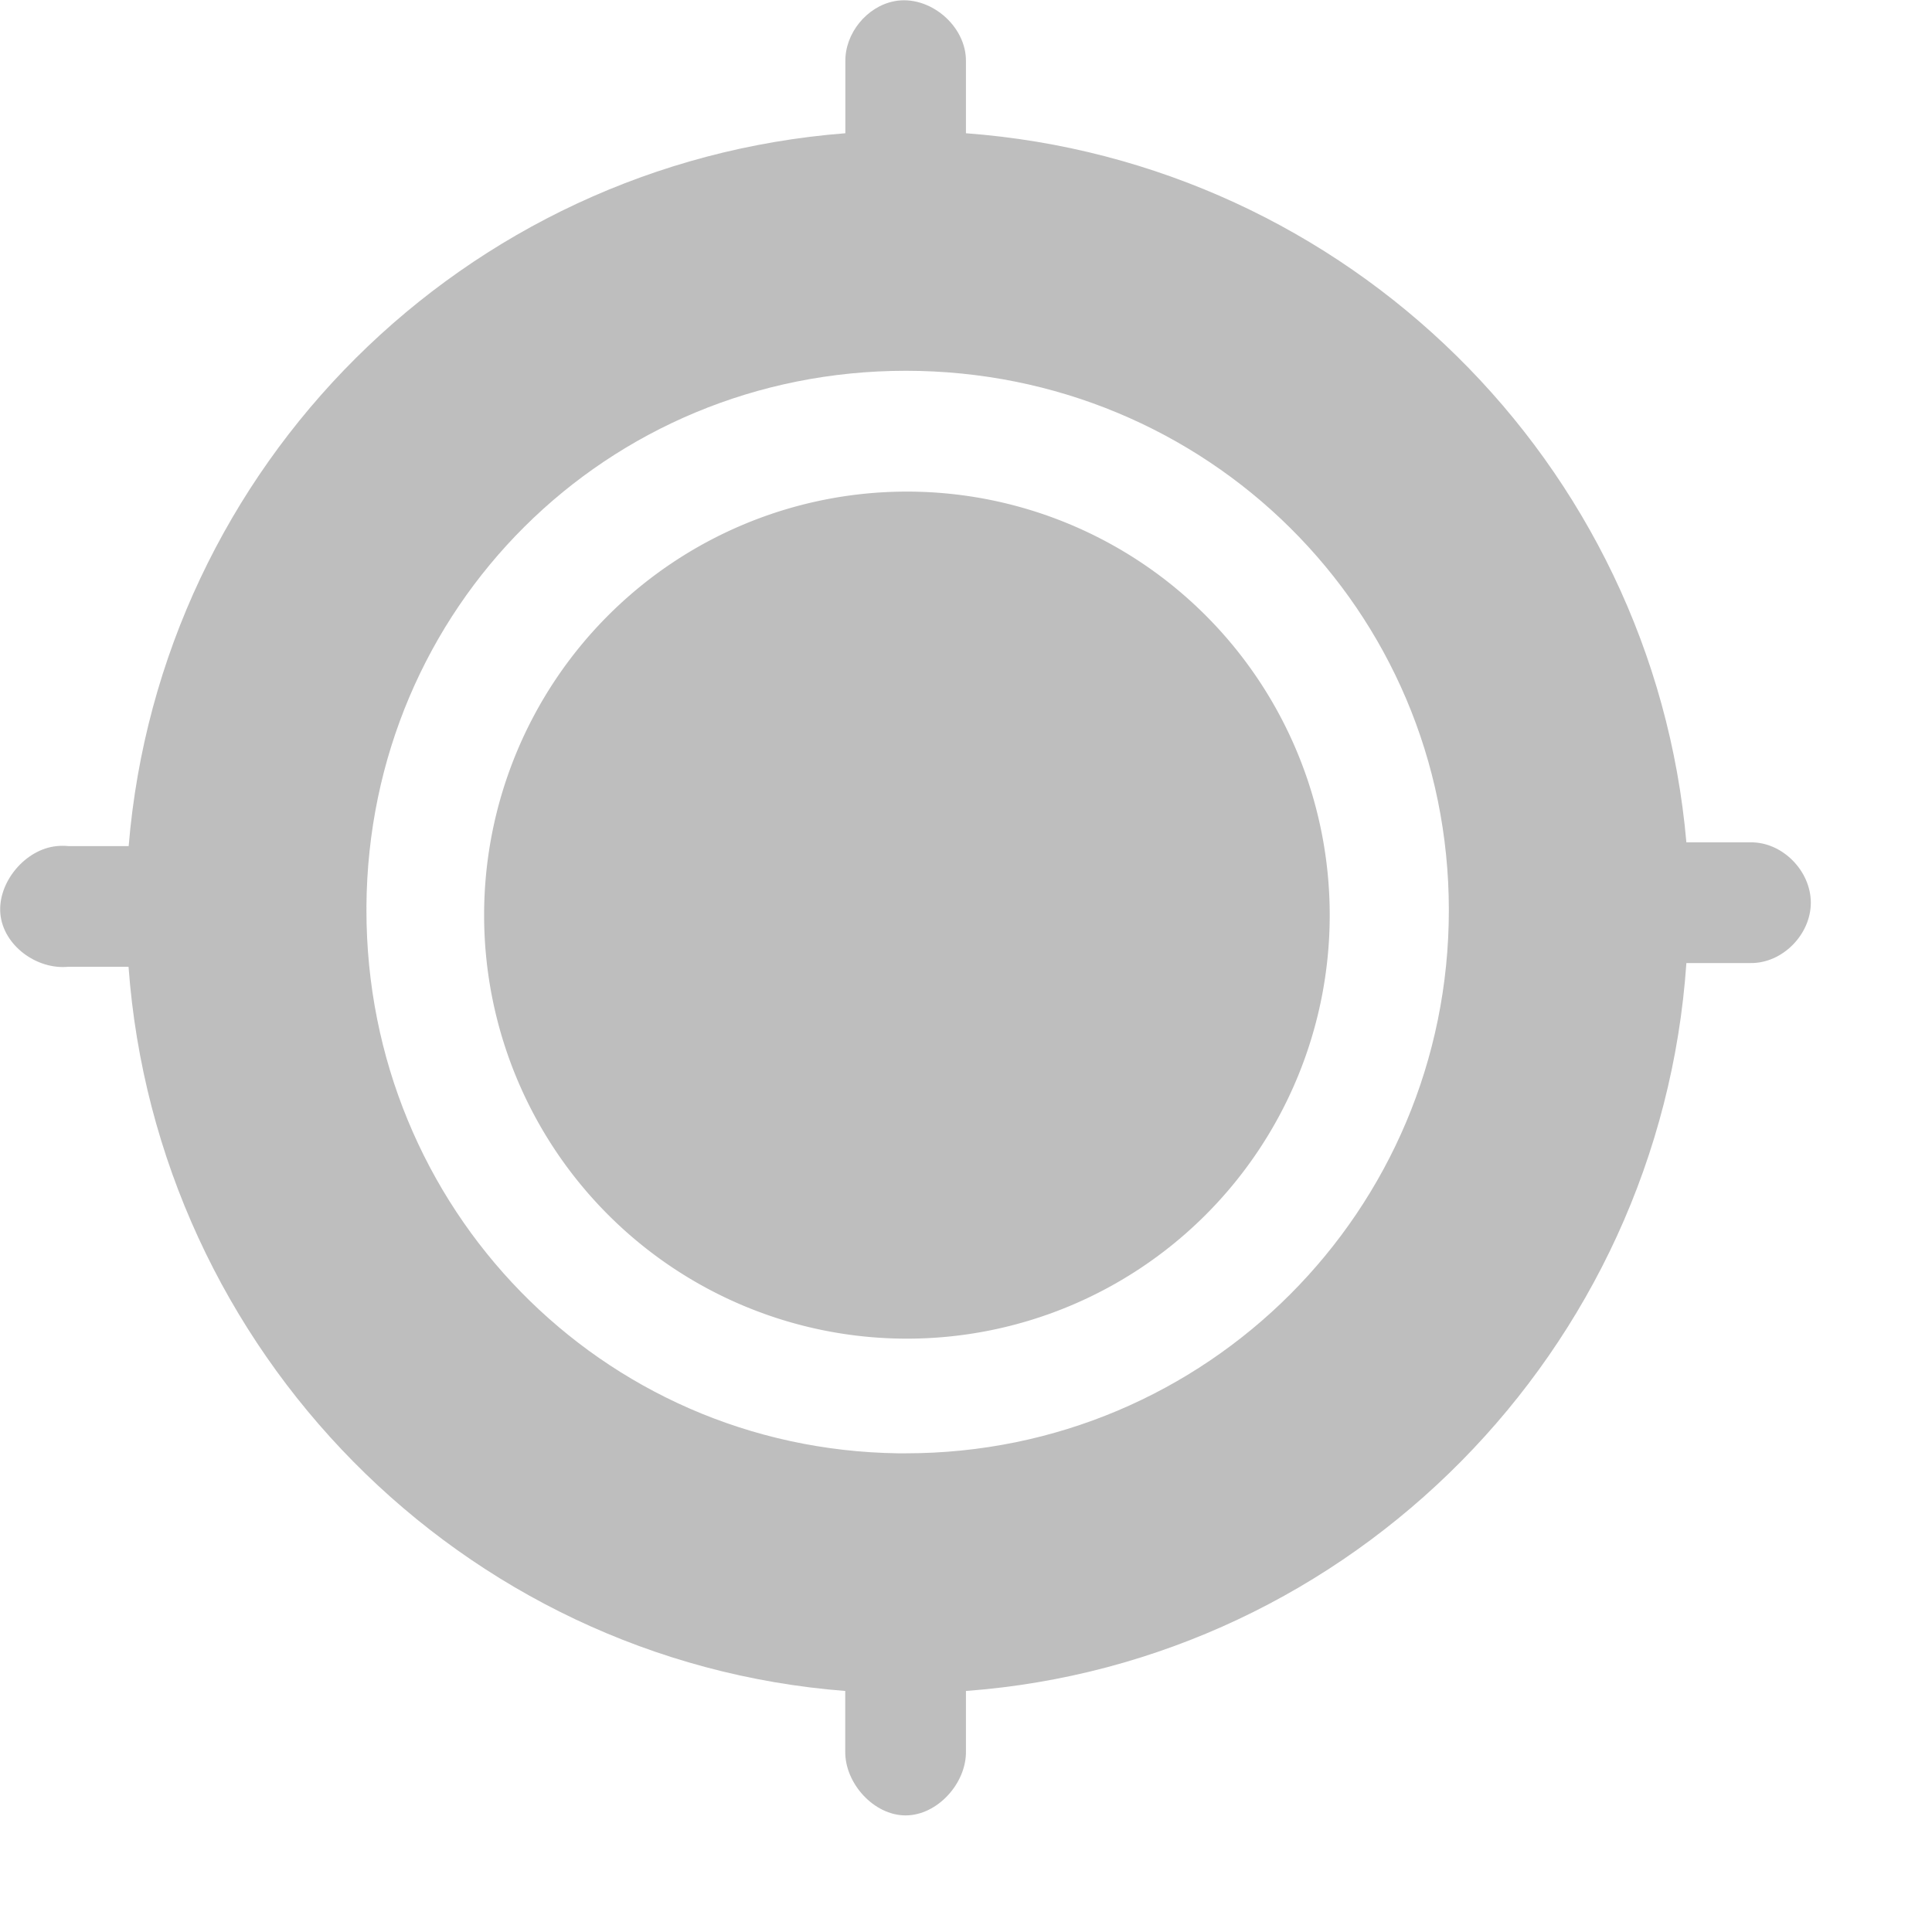
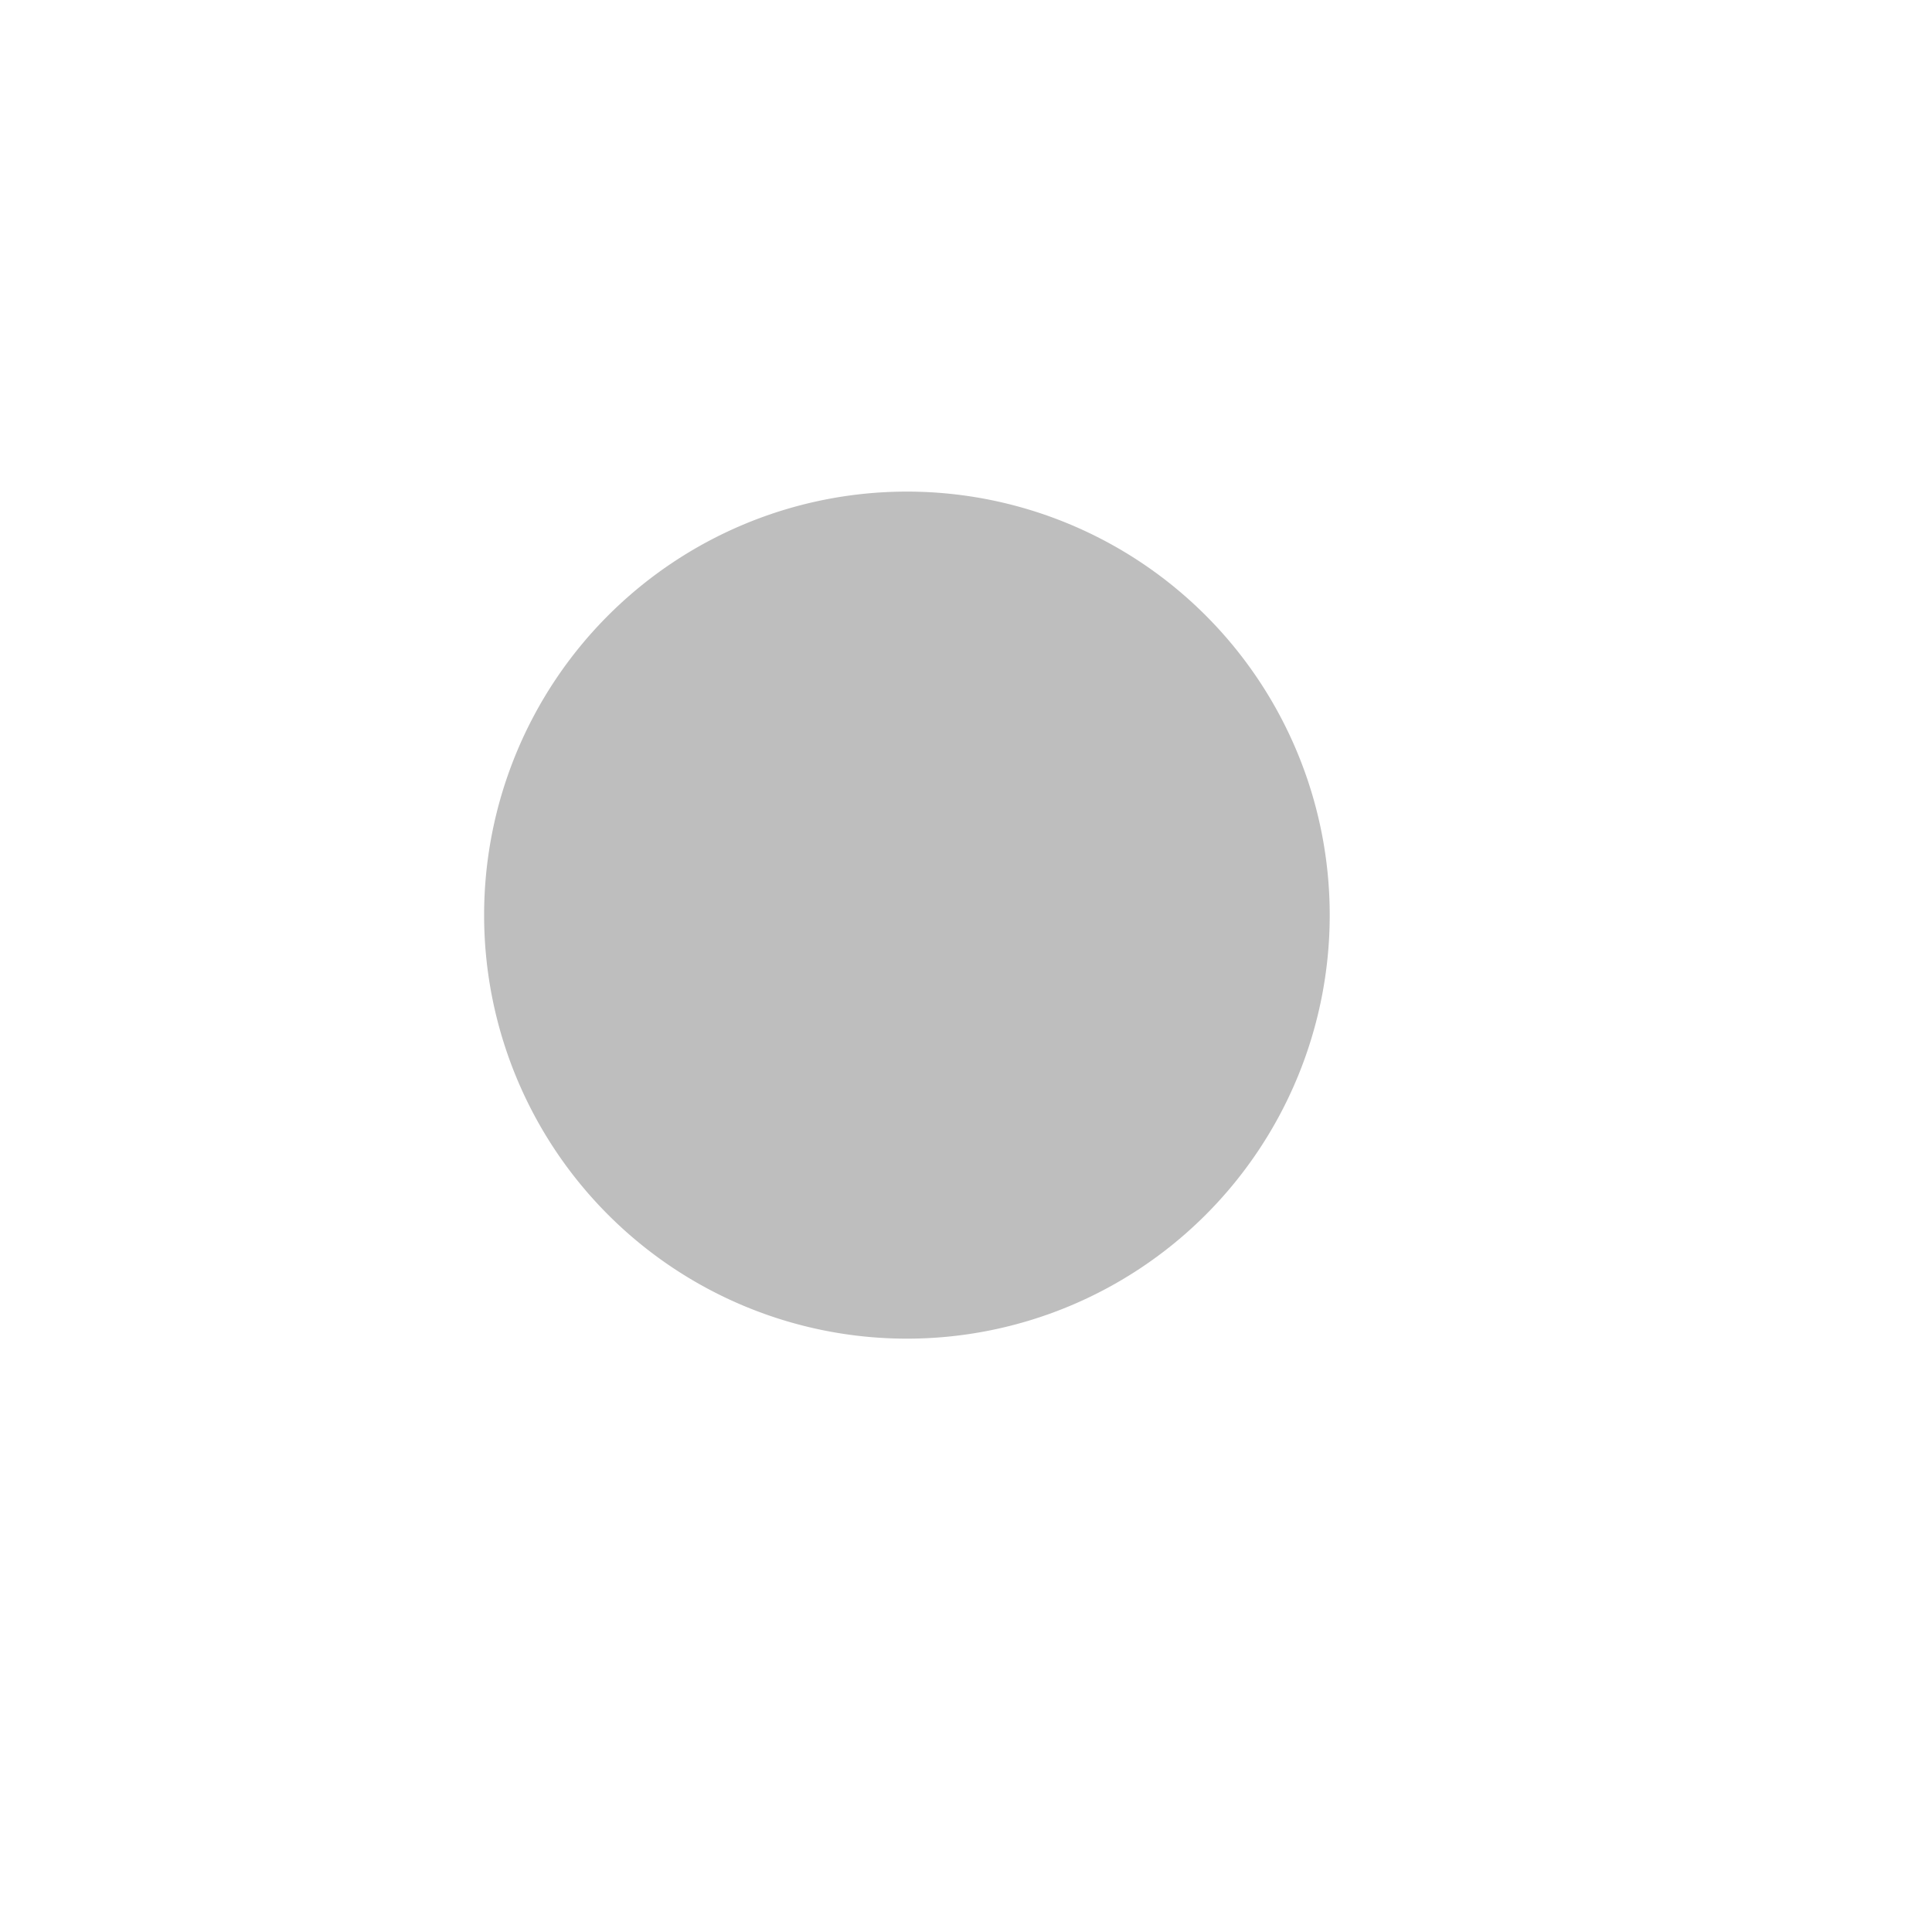
<svg xmlns="http://www.w3.org/2000/svg" id="svg7384" height="16.008" width="16.007" version="1.1">
  <title id="title9167">Gnome Symbolic Icon Theme</title>
  <g id="layer12" transform="translate(-180.97 -806.99)">
-     <path id="path4640" style="block-progression:tb;text-indent:0;color:#000000;text-transform:none;fill:#bebebe" d="m188.38 807c-0.229 0.044-0.41 0.267-0.406 0.5v0.594c-3.161 0.246-5.676 2.753-5.938 5.906h-0.5c-0.031-0.003-0.063-0.003-0.094 0-0.262 0.024-0.493 0.3-0.469 0.562 0.025 0.262 0.301 0.463 0.562 0.438h0.5c0.233 3.182 2.756 5.753 5.938 6v0.5c-0.004 0.264 0.236 0.531 0.5 0.531s0.504-0.267 0.5-0.531v-0.5c3.203-0.238 5.75-2.827 5.969-6.031h0.531c0.264 0.004 0.5-0.236 0.5-0.5s-0.236-0.504-0.5-0.5h-0.531c-0.276-3.146-2.808-5.64-5.969-5.875v-0.594c0.005-0.296-0.303-0.556-0.594-0.5zm0.094 3.062c2.492 0 4.5 1.979 4.5 4.469s-2.008 4.5-4.5 4.5c-0.021 0-0.041 0-0.062 0-2.462-0.034-4.406-2.032-4.406-4.5 0.001-0.01 0-0.021 0-0.031 0.017-2.474 1.987-4.438 4.469-4.438z" />
-     <path id="path5428" style="color:#000000;enable-background:new;fill:#bebebe" d="m-91 478a1 1 0 1 1 -2 0 1 1 0 1 1 2 0z" transform="matrix(3.503 0 0 3.509 510.76 -862.73)" />
+     <path id="path5428" style="color:#000000;enable-background:new;fill:#bebebe" d="m-91 478a1 1 0 1 1 -2 0 1 1 0 1 1 2 0" transform="matrix(3.503 0 0 3.509 510.76 -862.73)" />
  </g>
</svg>